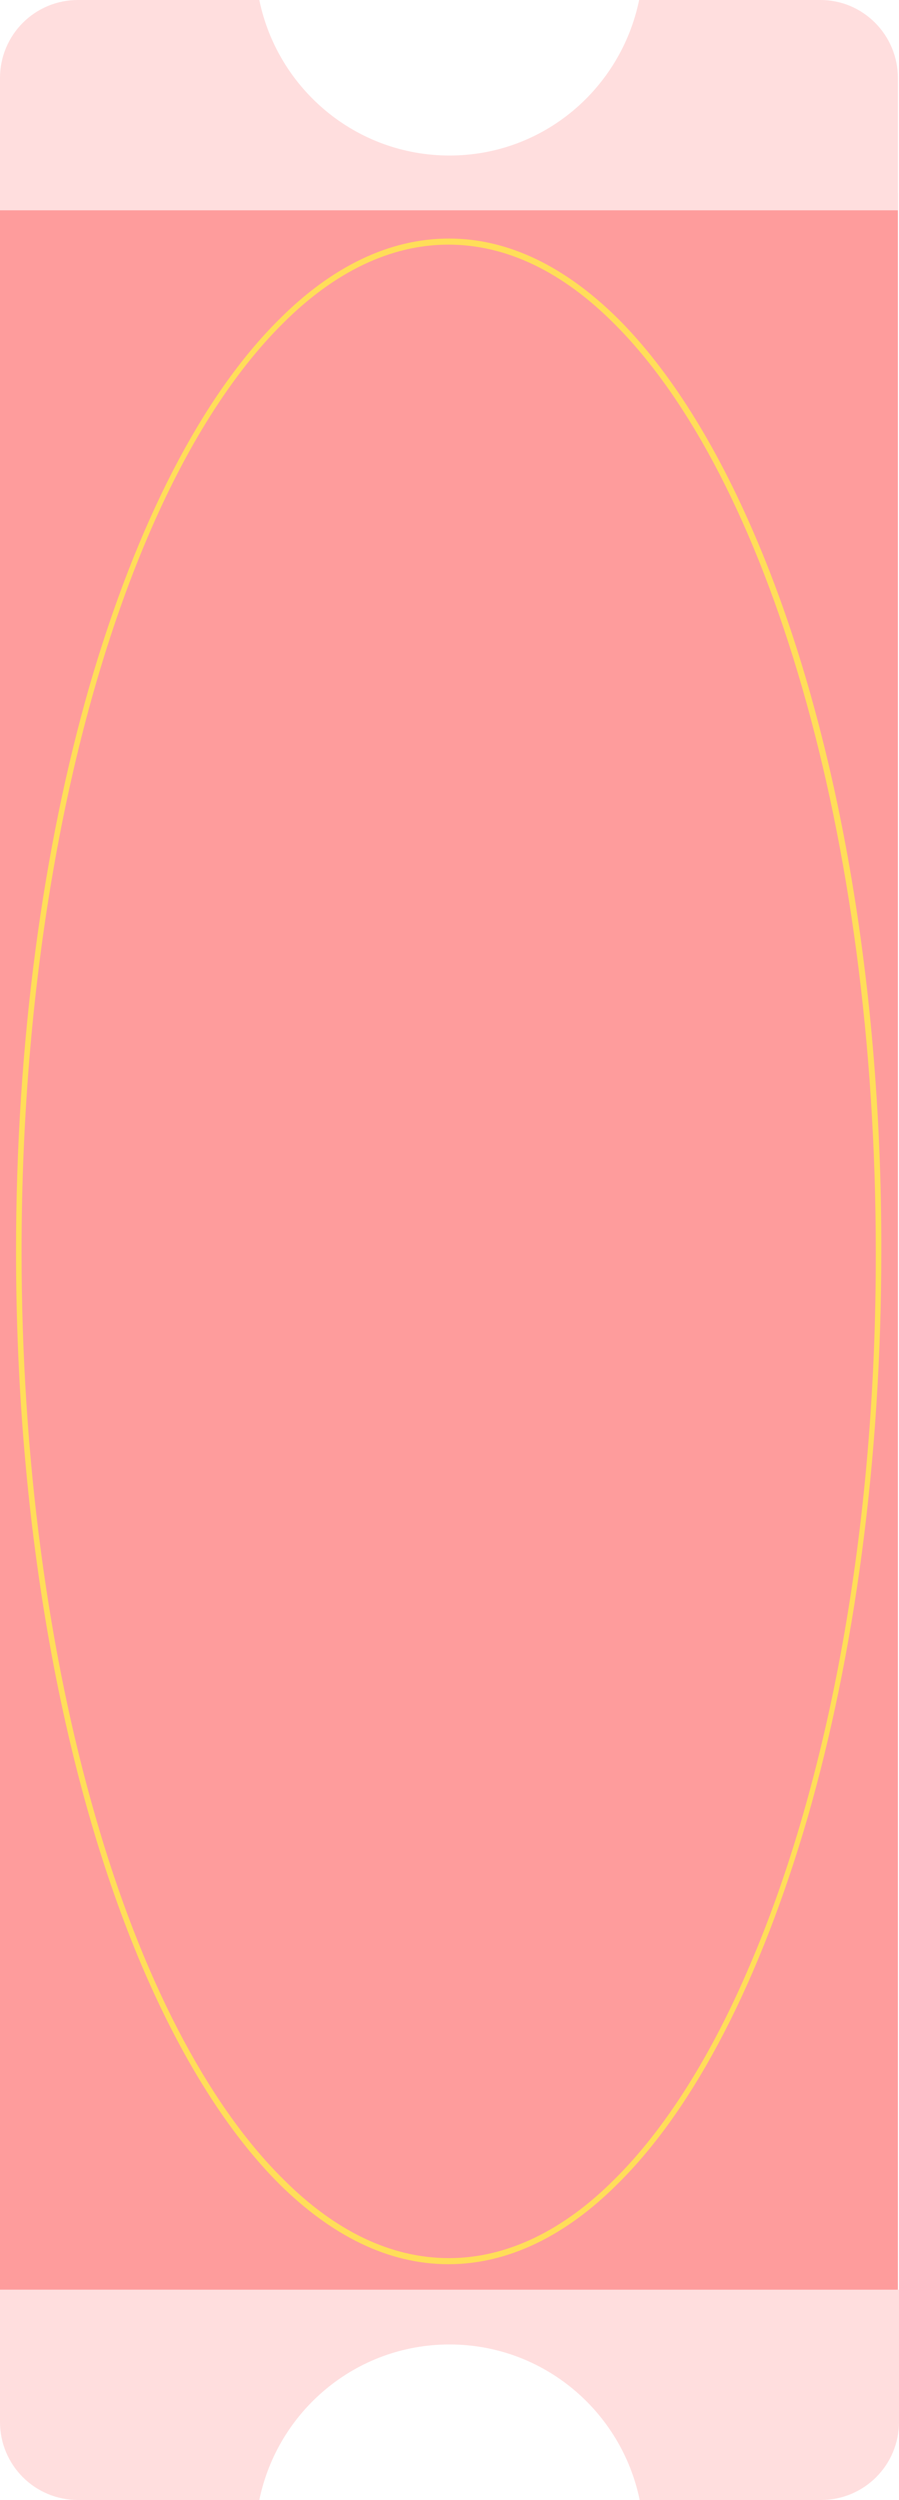
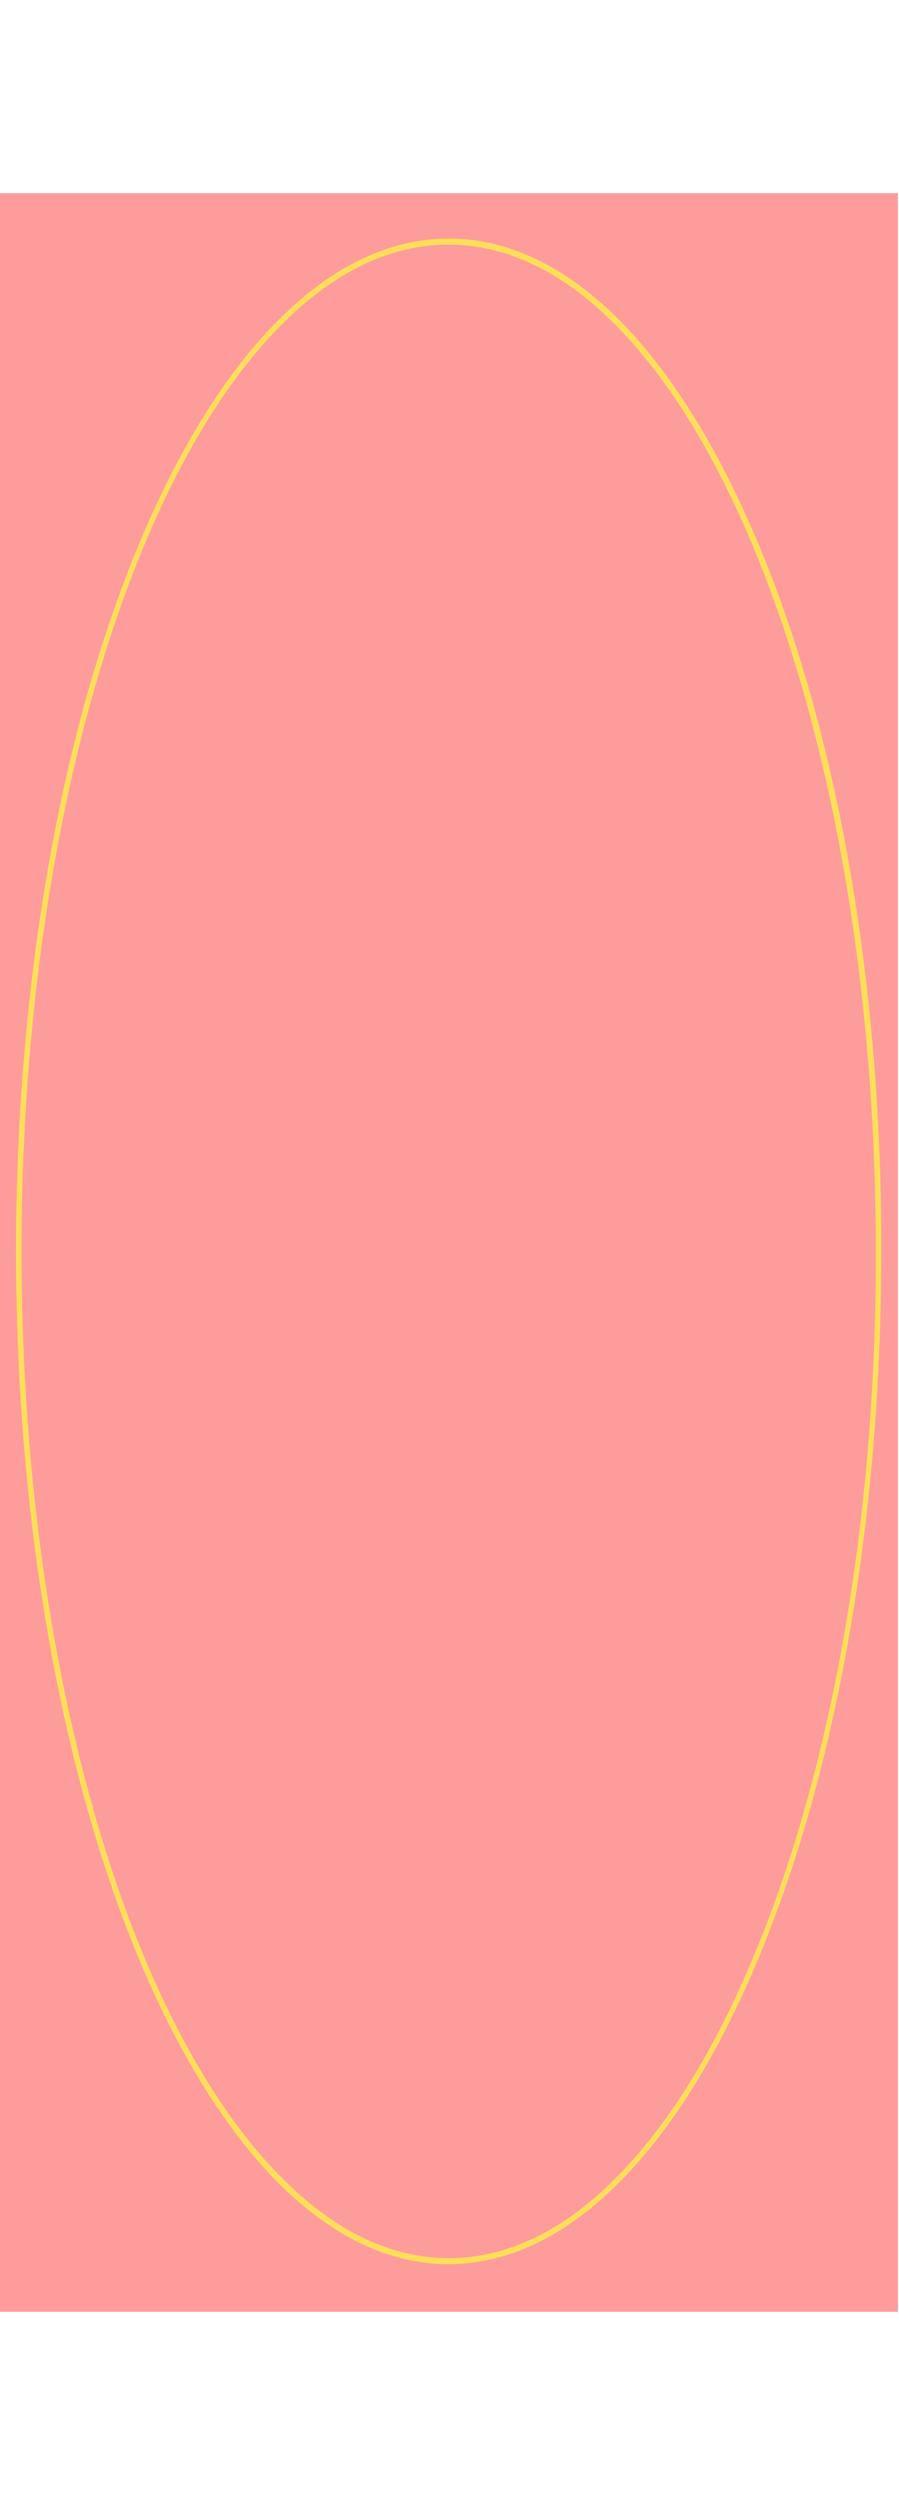
<svg xmlns="http://www.w3.org/2000/svg" fill="#000000" height="451.7" preserveAspectRatio="xMidYMid meet" version="1" viewBox="0.0 0.0 162.6 451.7" width="162.6" zoomAndPan="magnify">
  <g id="change1_1">
    <path d="M162.4,34.9v382.8H0V34.9H162.4z" fill="#fe9c9c" />
  </g>
  <g id="change2_1">
-     <path d="M162.4,14.1v23.9H0V14.1C0,6.3,6.3,0,14.1,0h32.8c3.3,16,17.4,28.1,34.4,28.1S112.3,16,115.6,0h32.8 C156.1,0,162.4,6.3,162.4,14.1z M0,437.6c0,7.8,6.3,14.1,14.1,14.1h32.8c3.3-16,17.4-28.1,34.4-28.1s31.1,12.1,34.4,28.1h32.8 c7.8,0,14.1-6.3,14.1-14.1v-23.9H0V437.6z" fill="#ffdede" />
-   </g>
+     </g>
  <g id="change3_1">
    <path d="M136.6,96.9c-7.1-16.6-15.5-30-24.8-39.3c-9.4-9.3-19.7-14.5-30.6-14.5c-10.9,0-21.3,5.2-30.6,14.5 c-14.1,13.9-25.9,37.1-34.4,66.3C7.8,153.1,2.9,188.3,2.9,226.1c0,50.4,8.7,96.1,22.8,129.2c7.1,16.6,15.5,30,24.8,39.3 c9.4,9.3,19.7,14.5,30.6,14.5c10.9,0,21.3-5.2,30.6-14.5c14.1-13.9,25.9-37.1,34.4-66.3c8.4-29.2,13.3-64.3,13.3-102.2 C159.5,175.7,150.8,130,136.6,96.9z M135.7,354.9c-7,16.5-15.4,29.8-24.6,38.9c-9.2,9.2-19.4,14.2-29.9,14.2 c-10.6,0-20.7-5-29.9-14.2C37.4,380.1,25.5,357,17.2,328C8.8,298.9,3.9,263.8,3.9,226.1c0-50.3,8.7-95.9,22.7-128.8 c7-16.5,15.4-29.8,24.6-38.9c9.2-9.2,19.4-14.2,29.9-14.2c10.6,0,20.7,5,29.9,14.2c13.9,13.8,25.7,36.8,34.1,65.9 c8.4,29.1,13.3,64.1,13.3,101.9C158.5,276.4,149.8,322,135.7,354.9z" fill="#ffde59" />
  </g>
</svg>